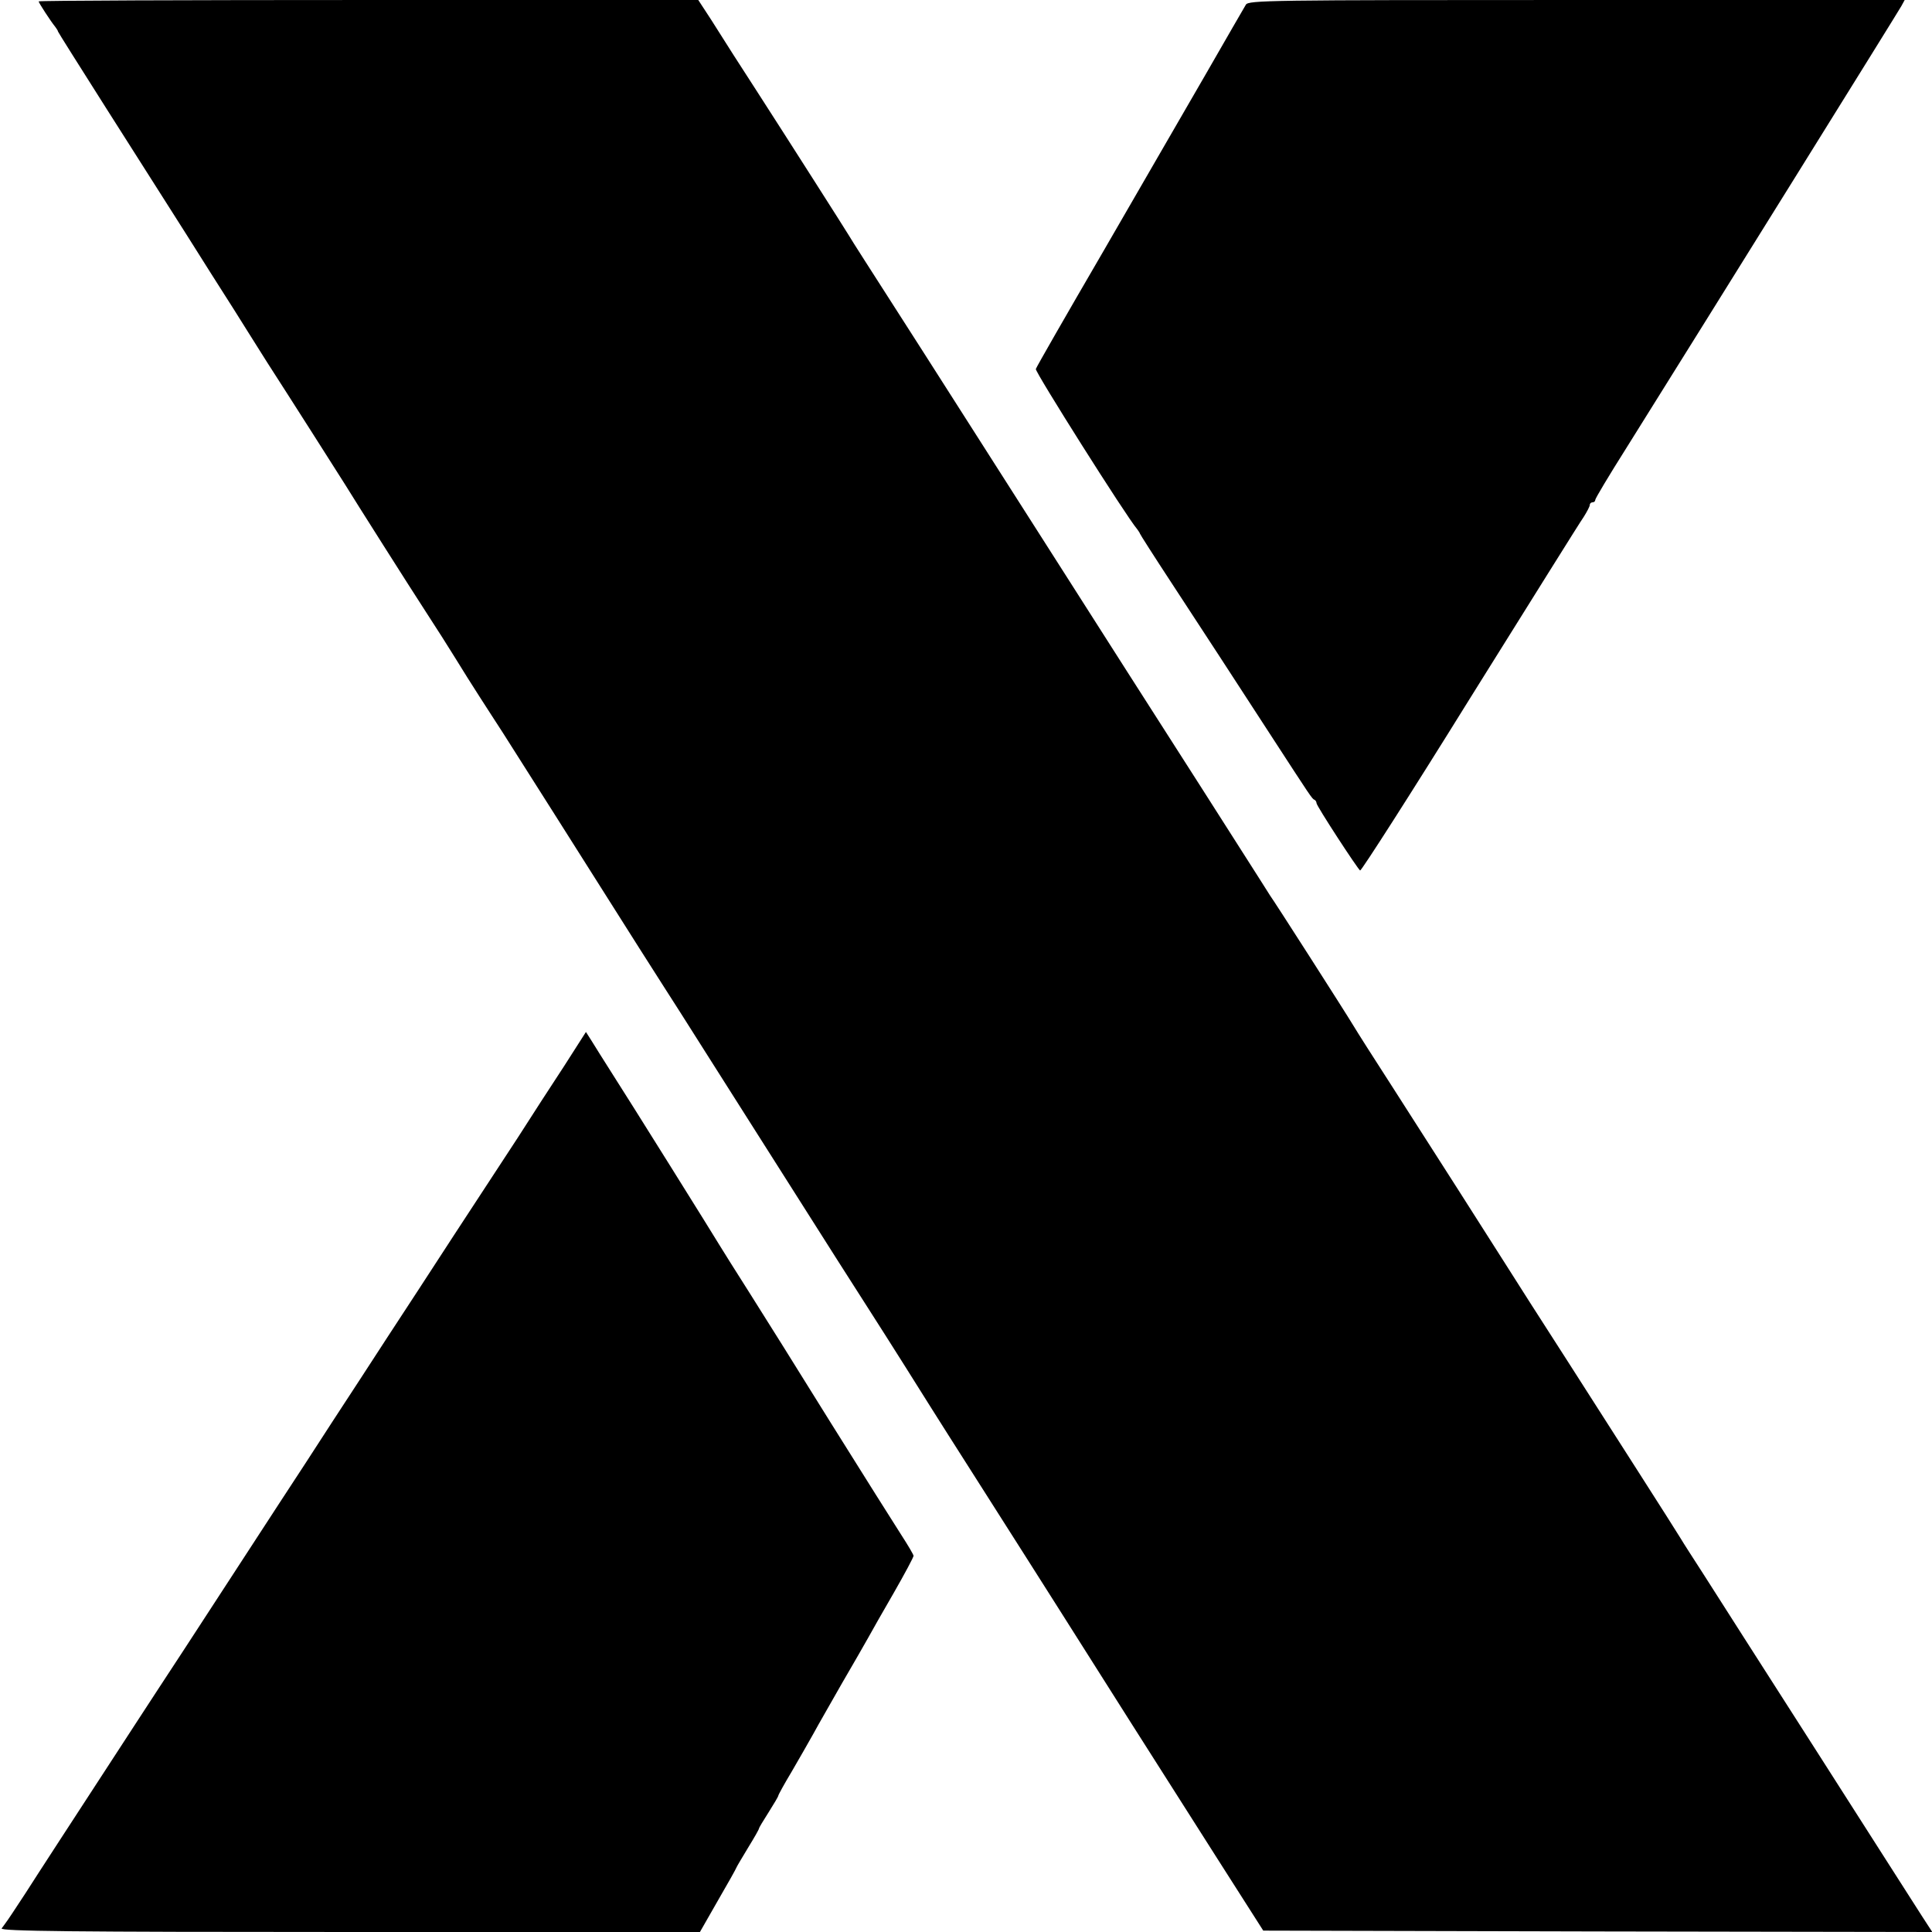
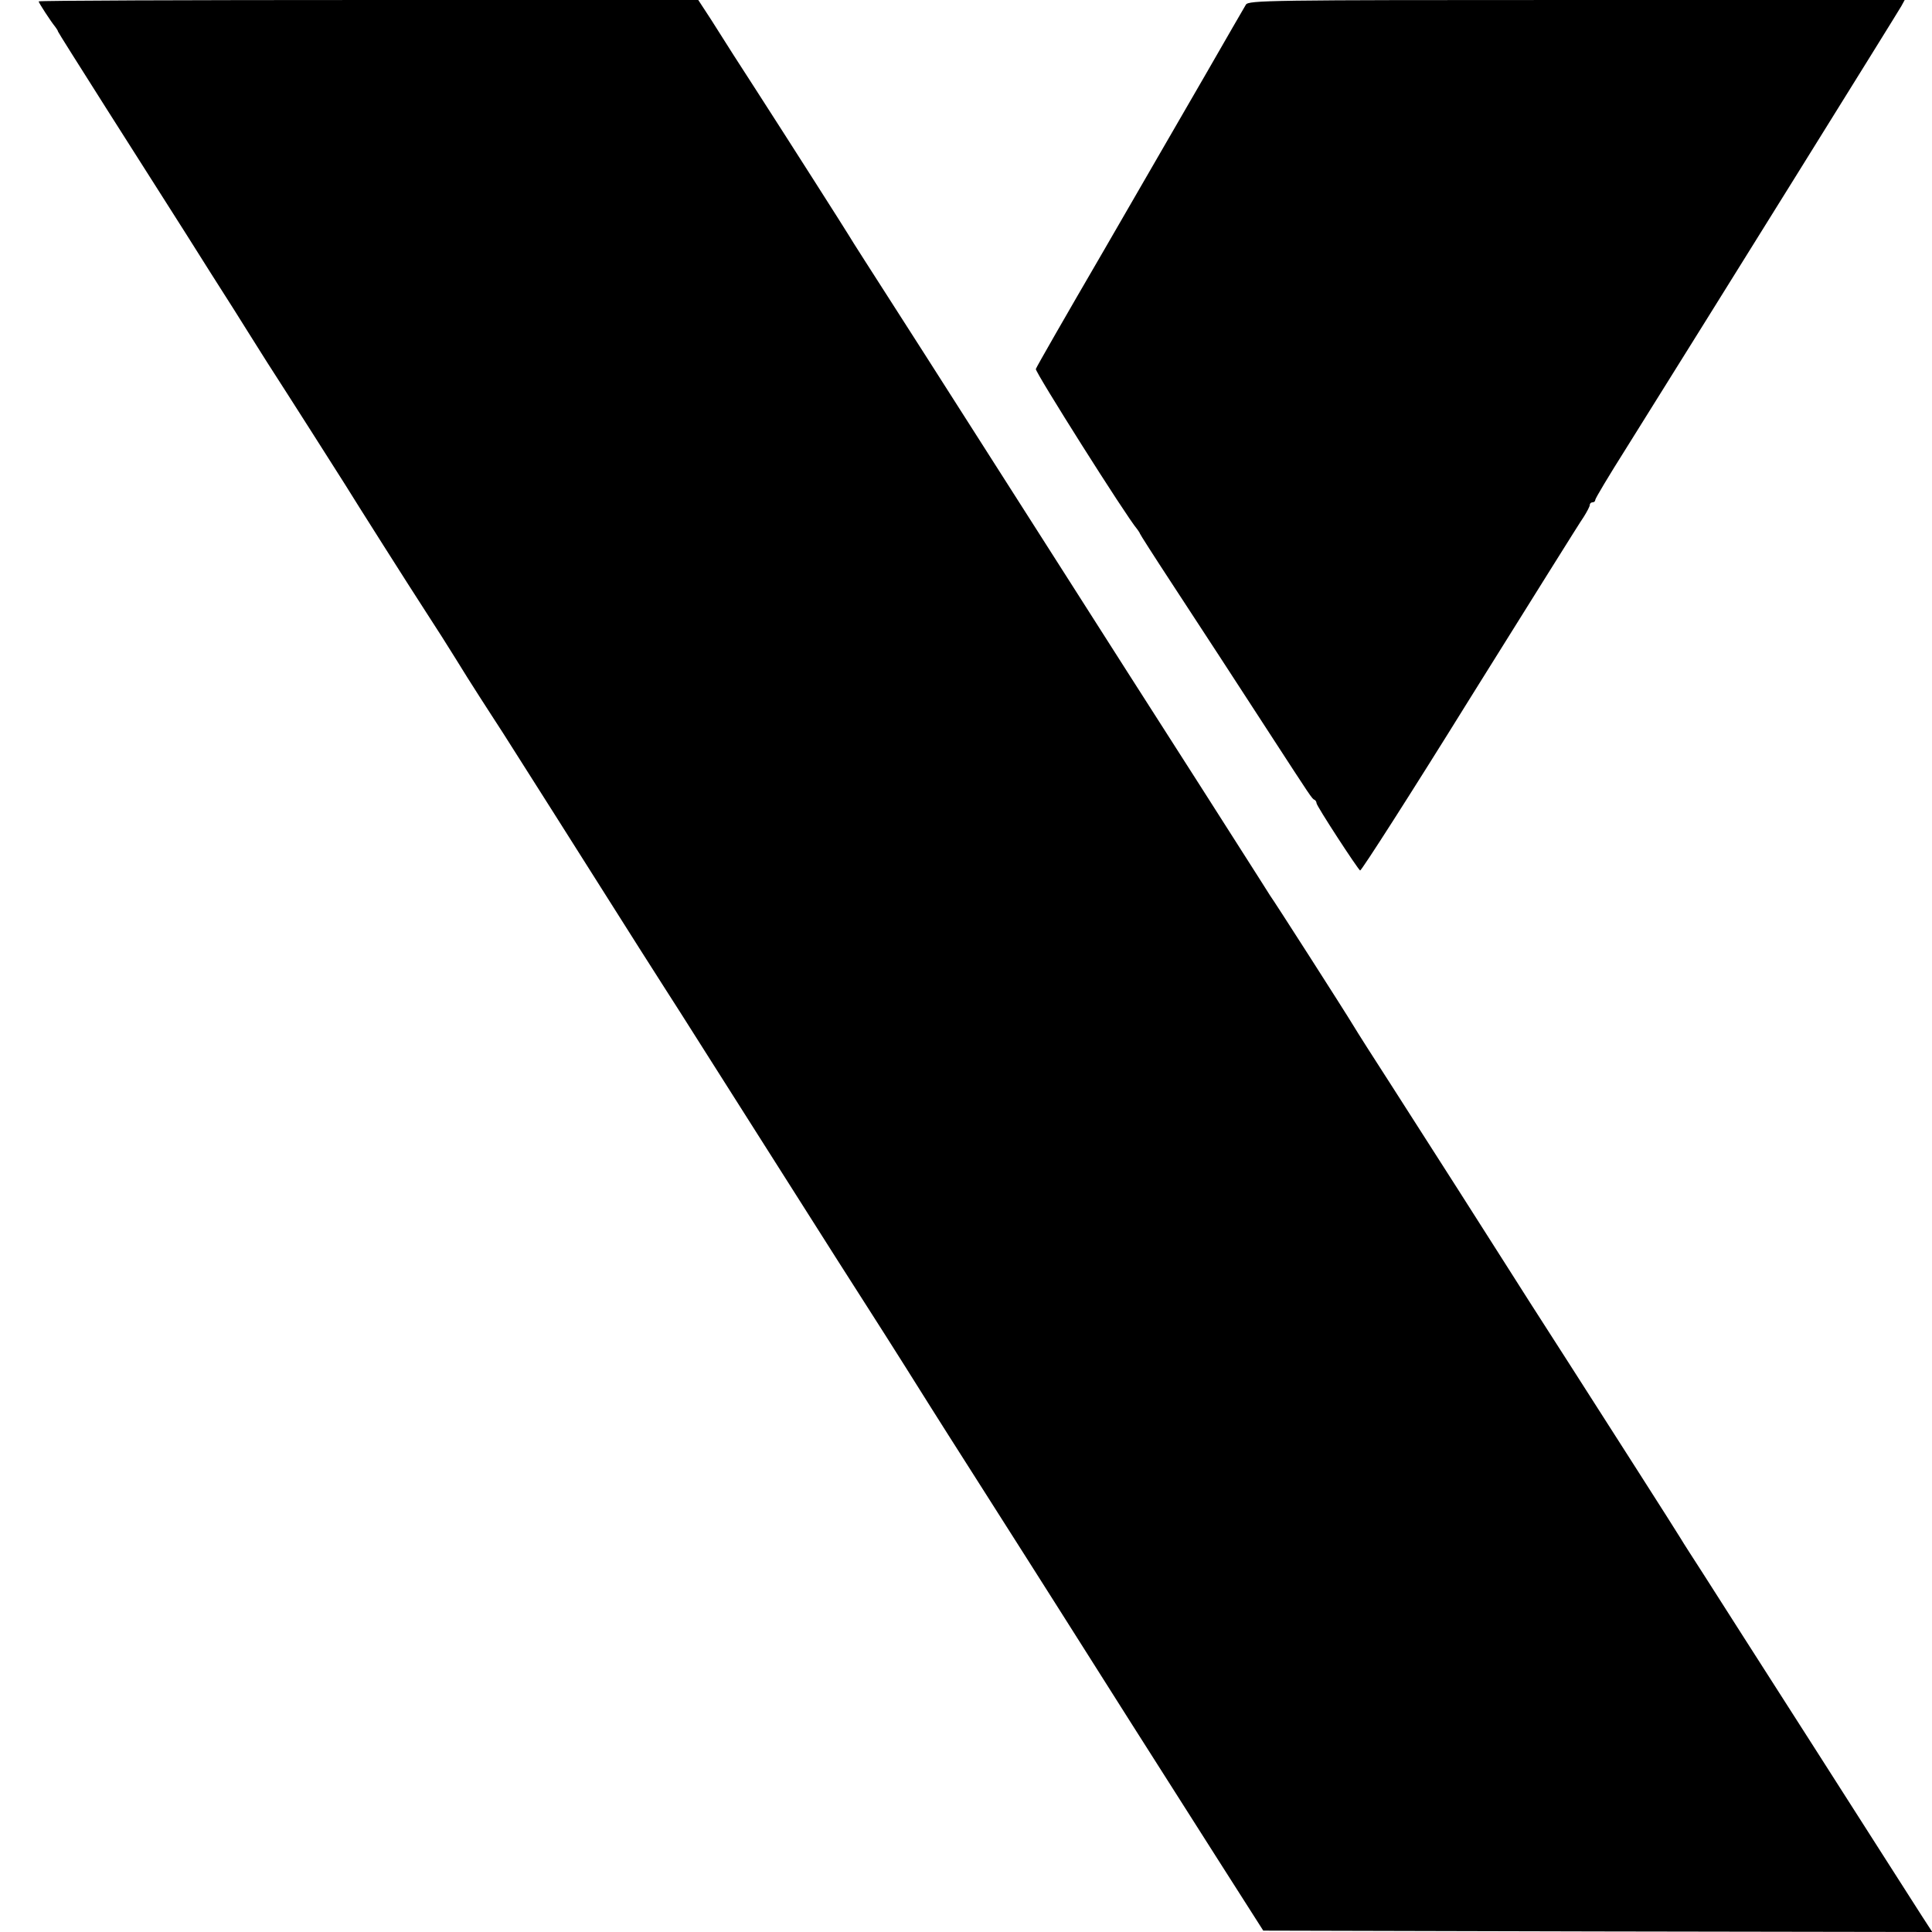
<svg xmlns="http://www.w3.org/2000/svg" version="1.0" width="700pt" height="700pt" viewBox="0 0 700 700" preserveAspectRatio="xMidYMid meet">
  <g transform="translate(0,700) scale(0.1,-0.1)" fill="#000000" stroke="none">
    <path d="M140 6995 c0 -5 45 -74 60 -92 5 -7 10 -14 10 -17 0 -2 79 -127 174 -277 96 -151 197 -310 225 -354 28 -44 98 -154 155 -245 58 -91 119 -187 136 -215 17 -27 48 -76 68 -108 73 -113 267 -418 282 -442 33 -54 237 -376 295 -465 34 -52 81 -126 105 -165 23 -38 63 -101 88 -140 25 -38 62 -97 84 -130 38 -60 289 -455 494 -780 59 -93 127 -199 150 -235 23 -36 148 -234 279 -440 319 -503 321 -506 396 -623 79 -123 208 -328 229 -362 8 -13 98 -155 200 -315 102 -160 223 -351 270 -425 125 -198 376 -594 568 -895 l169 -265 1212 -3 1212 -2 -37 57 c-21 32 -192 301 -382 598 -190 297 -375 586 -411 643 -36 56 -73 113 -81 127 -14 24 -270 424 -405 635 -124 193 -181 282 -220 344 -58 92 -288 452 -422 661 -64 99 -127 198 -140 220 -30 50 -290 456 -301 470 -4 6 -21 33 -38 60 -27 43 -389 610 -479 750 -41 64 -346 543 -590 925 -103 162 -207 324 -230 360 -105 164 -181 282 -190 298 -10 17 -217 342 -333 522 -66 102 -104 161 -165 258 l-47 72 -1195 0 c-657 0 -1195 -2 -1195 -5z" />
    <path d="M4514 6983 c-6 -10 -72 -124 -146 -253 -75 -129 -242 -419 -373 -645 -131 -225 -240 -415 -242 -422 -4 -9 328 -535 367 -580 5 -7 10 -14 10 -16 0 -2 51 -82 114 -178 127 -194 217 -332 361 -554 145 -223 149 -230 158 -233 4 -2 7 -8 7 -12 0 -10 148 -237 158 -244 4 -2 183 277 397 622 215 344 400 641 413 659 12 19 22 38 22 43 0 6 5 10 10 10 6 0 10 4 10 9 0 5 49 87 109 182 314 502 989 1587 1000 1607 l12 22 -1188 0 c-1121 0 -1189 -1 -1199 -17z" />
-     <path d="M2045 3139 c-44 -67 -120 -184 -169 -261 -50 -76 -154 -235 -231 -353 -77 -119 -185 -284 -240 -368 -55 -85 -145 -223 -200 -307 -55 -85 -141 -218 -192 -295 -50 -77 -125 -192 -166 -255 -41 -63 -122 -187 -179 -275 -58 -88 -134 -205 -170 -260 -261 -401 -353 -542 -406 -625 -34 -52 -65 -99 -70 -105 -4 -5 -11 -16 -16 -22 -6 -10 249 -13 1261 -13 l1269 0 64 112 c36 62 67 117 69 123 2 5 22 38 43 73 21 34 38 64 38 67 0 3 16 29 35 59 19 30 35 57 35 60 0 3 22 43 49 88 27 46 62 108 79 138 16 30 63 111 102 180 40 69 83 143 95 165 12 22 54 96 94 165 39 68 71 128 71 133 0 4 -20 38 -44 75 -24 37 -139 220 -256 407 -116 187 -250 401 -297 475 -47 74 -93 147 -102 162 -25 42 -338 543 -396 633 -28 44 -60 95 -71 113 l-21 33 -78 -122z" />
  </g>
</svg>